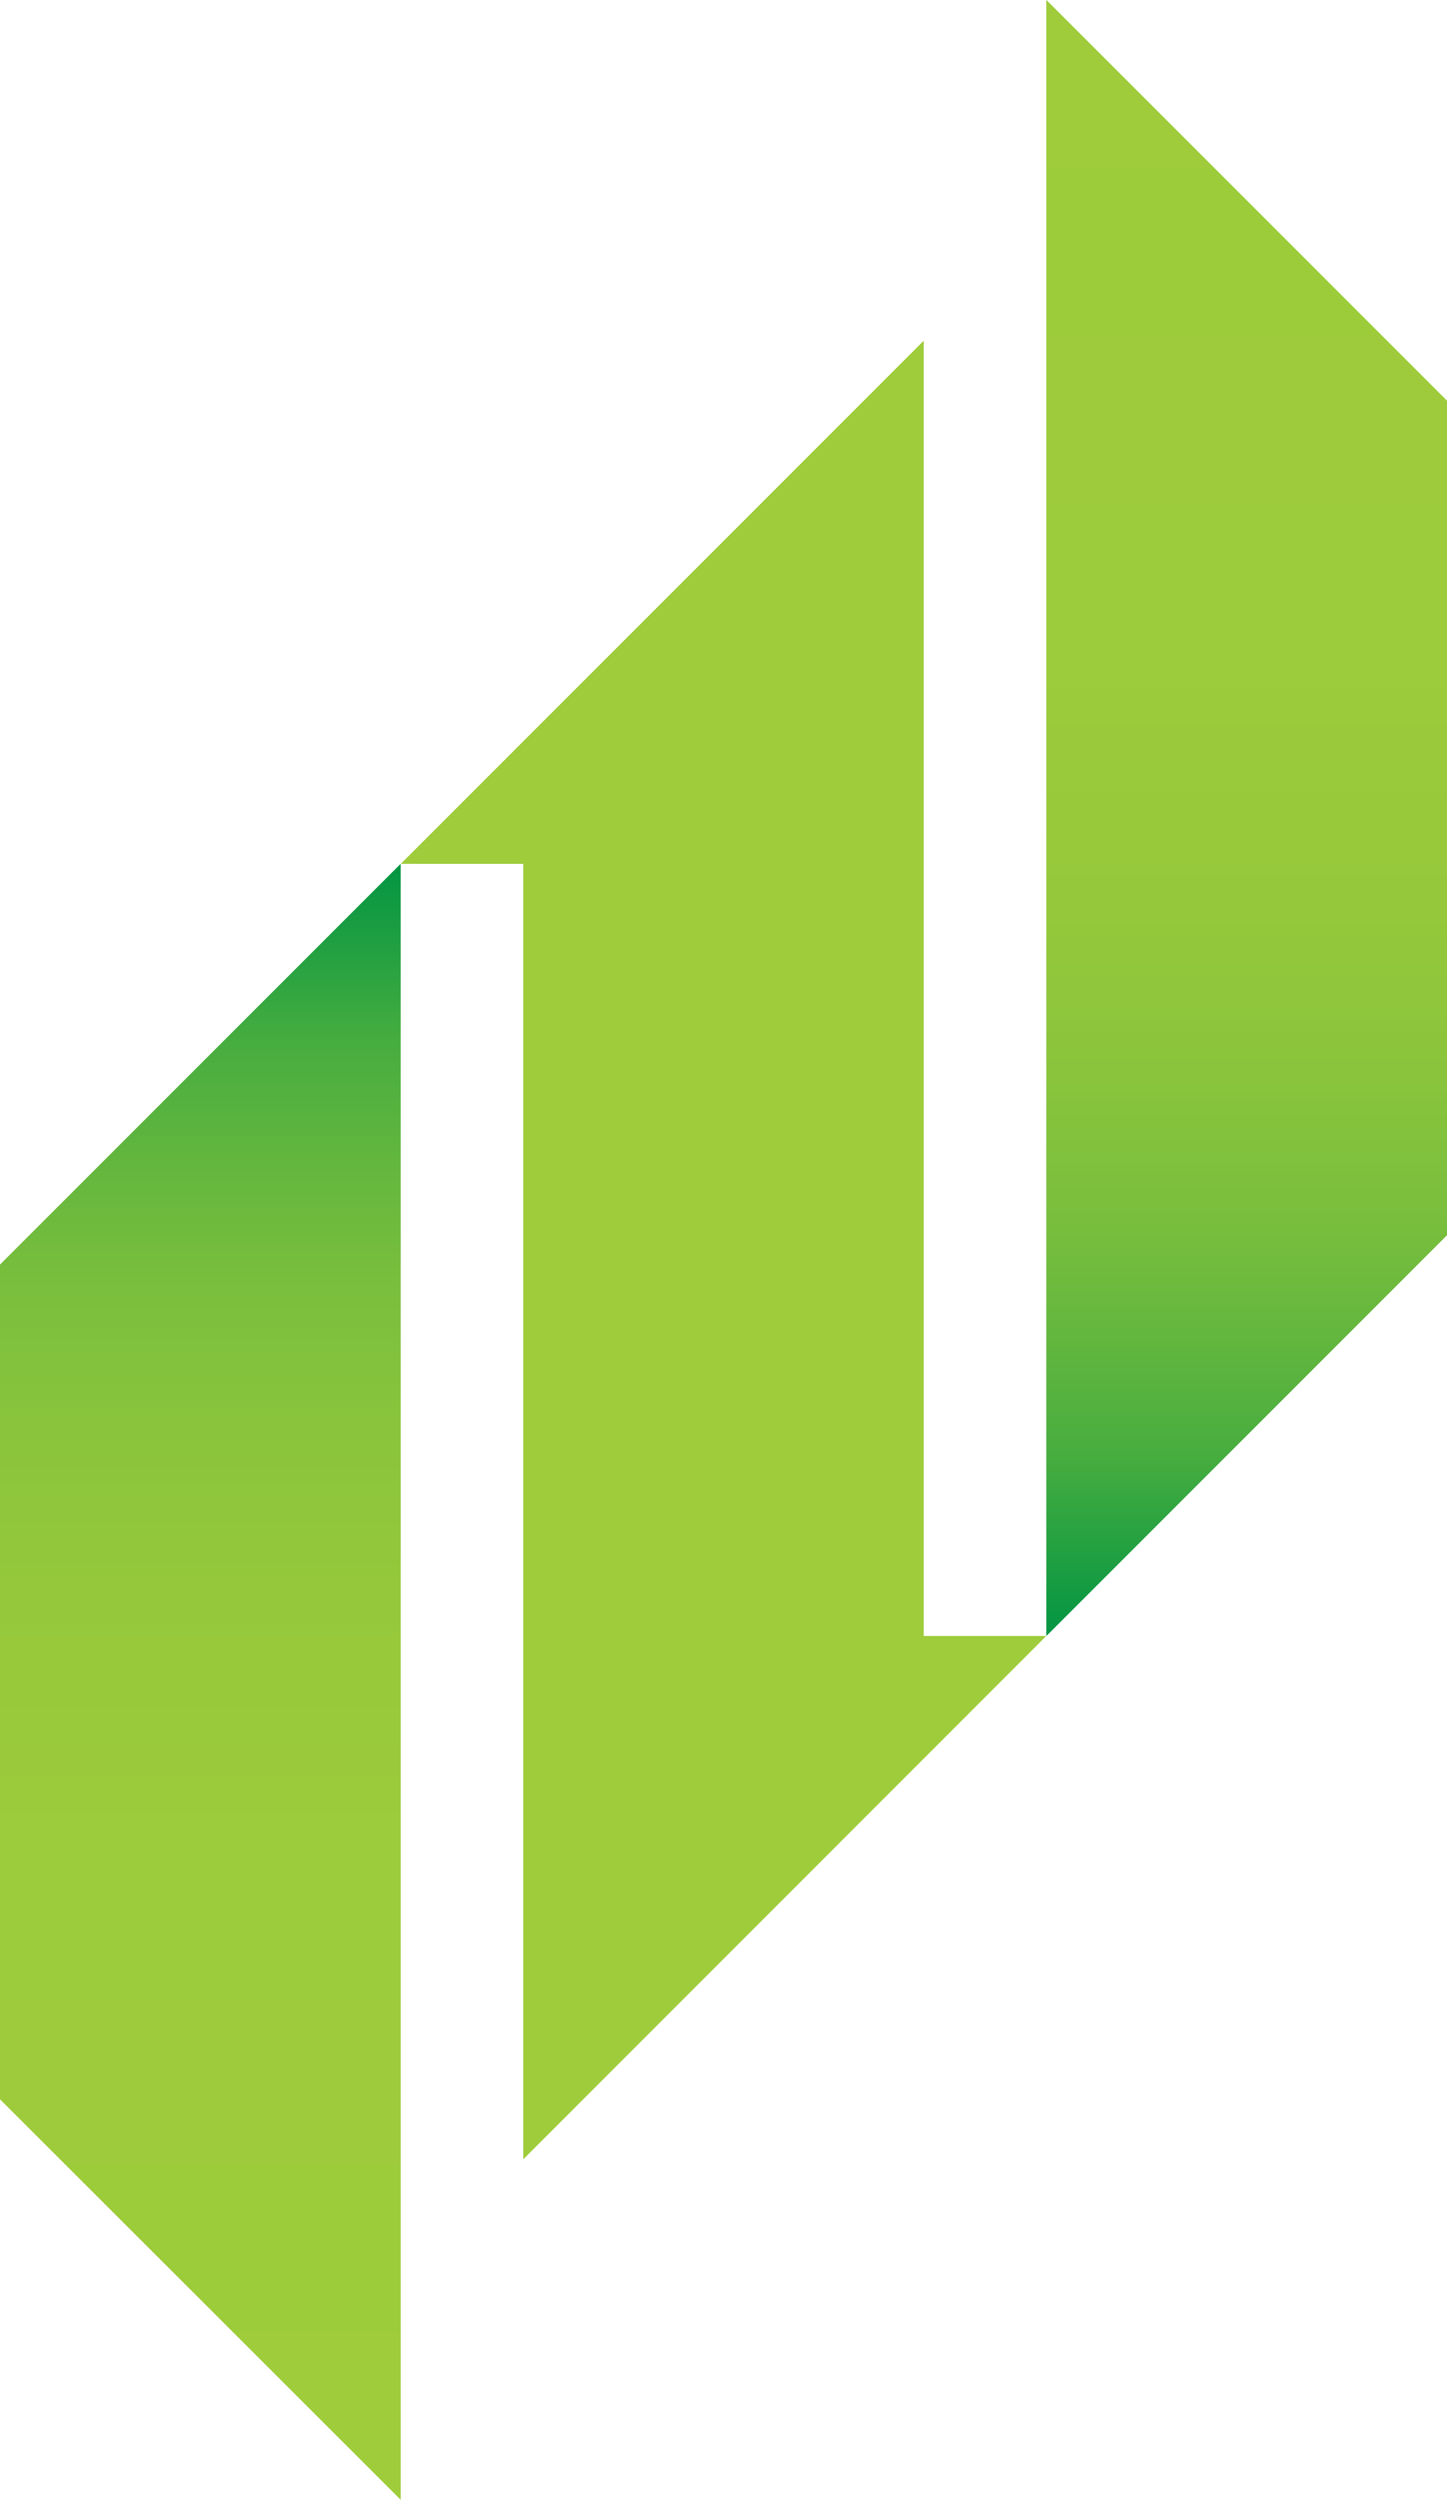
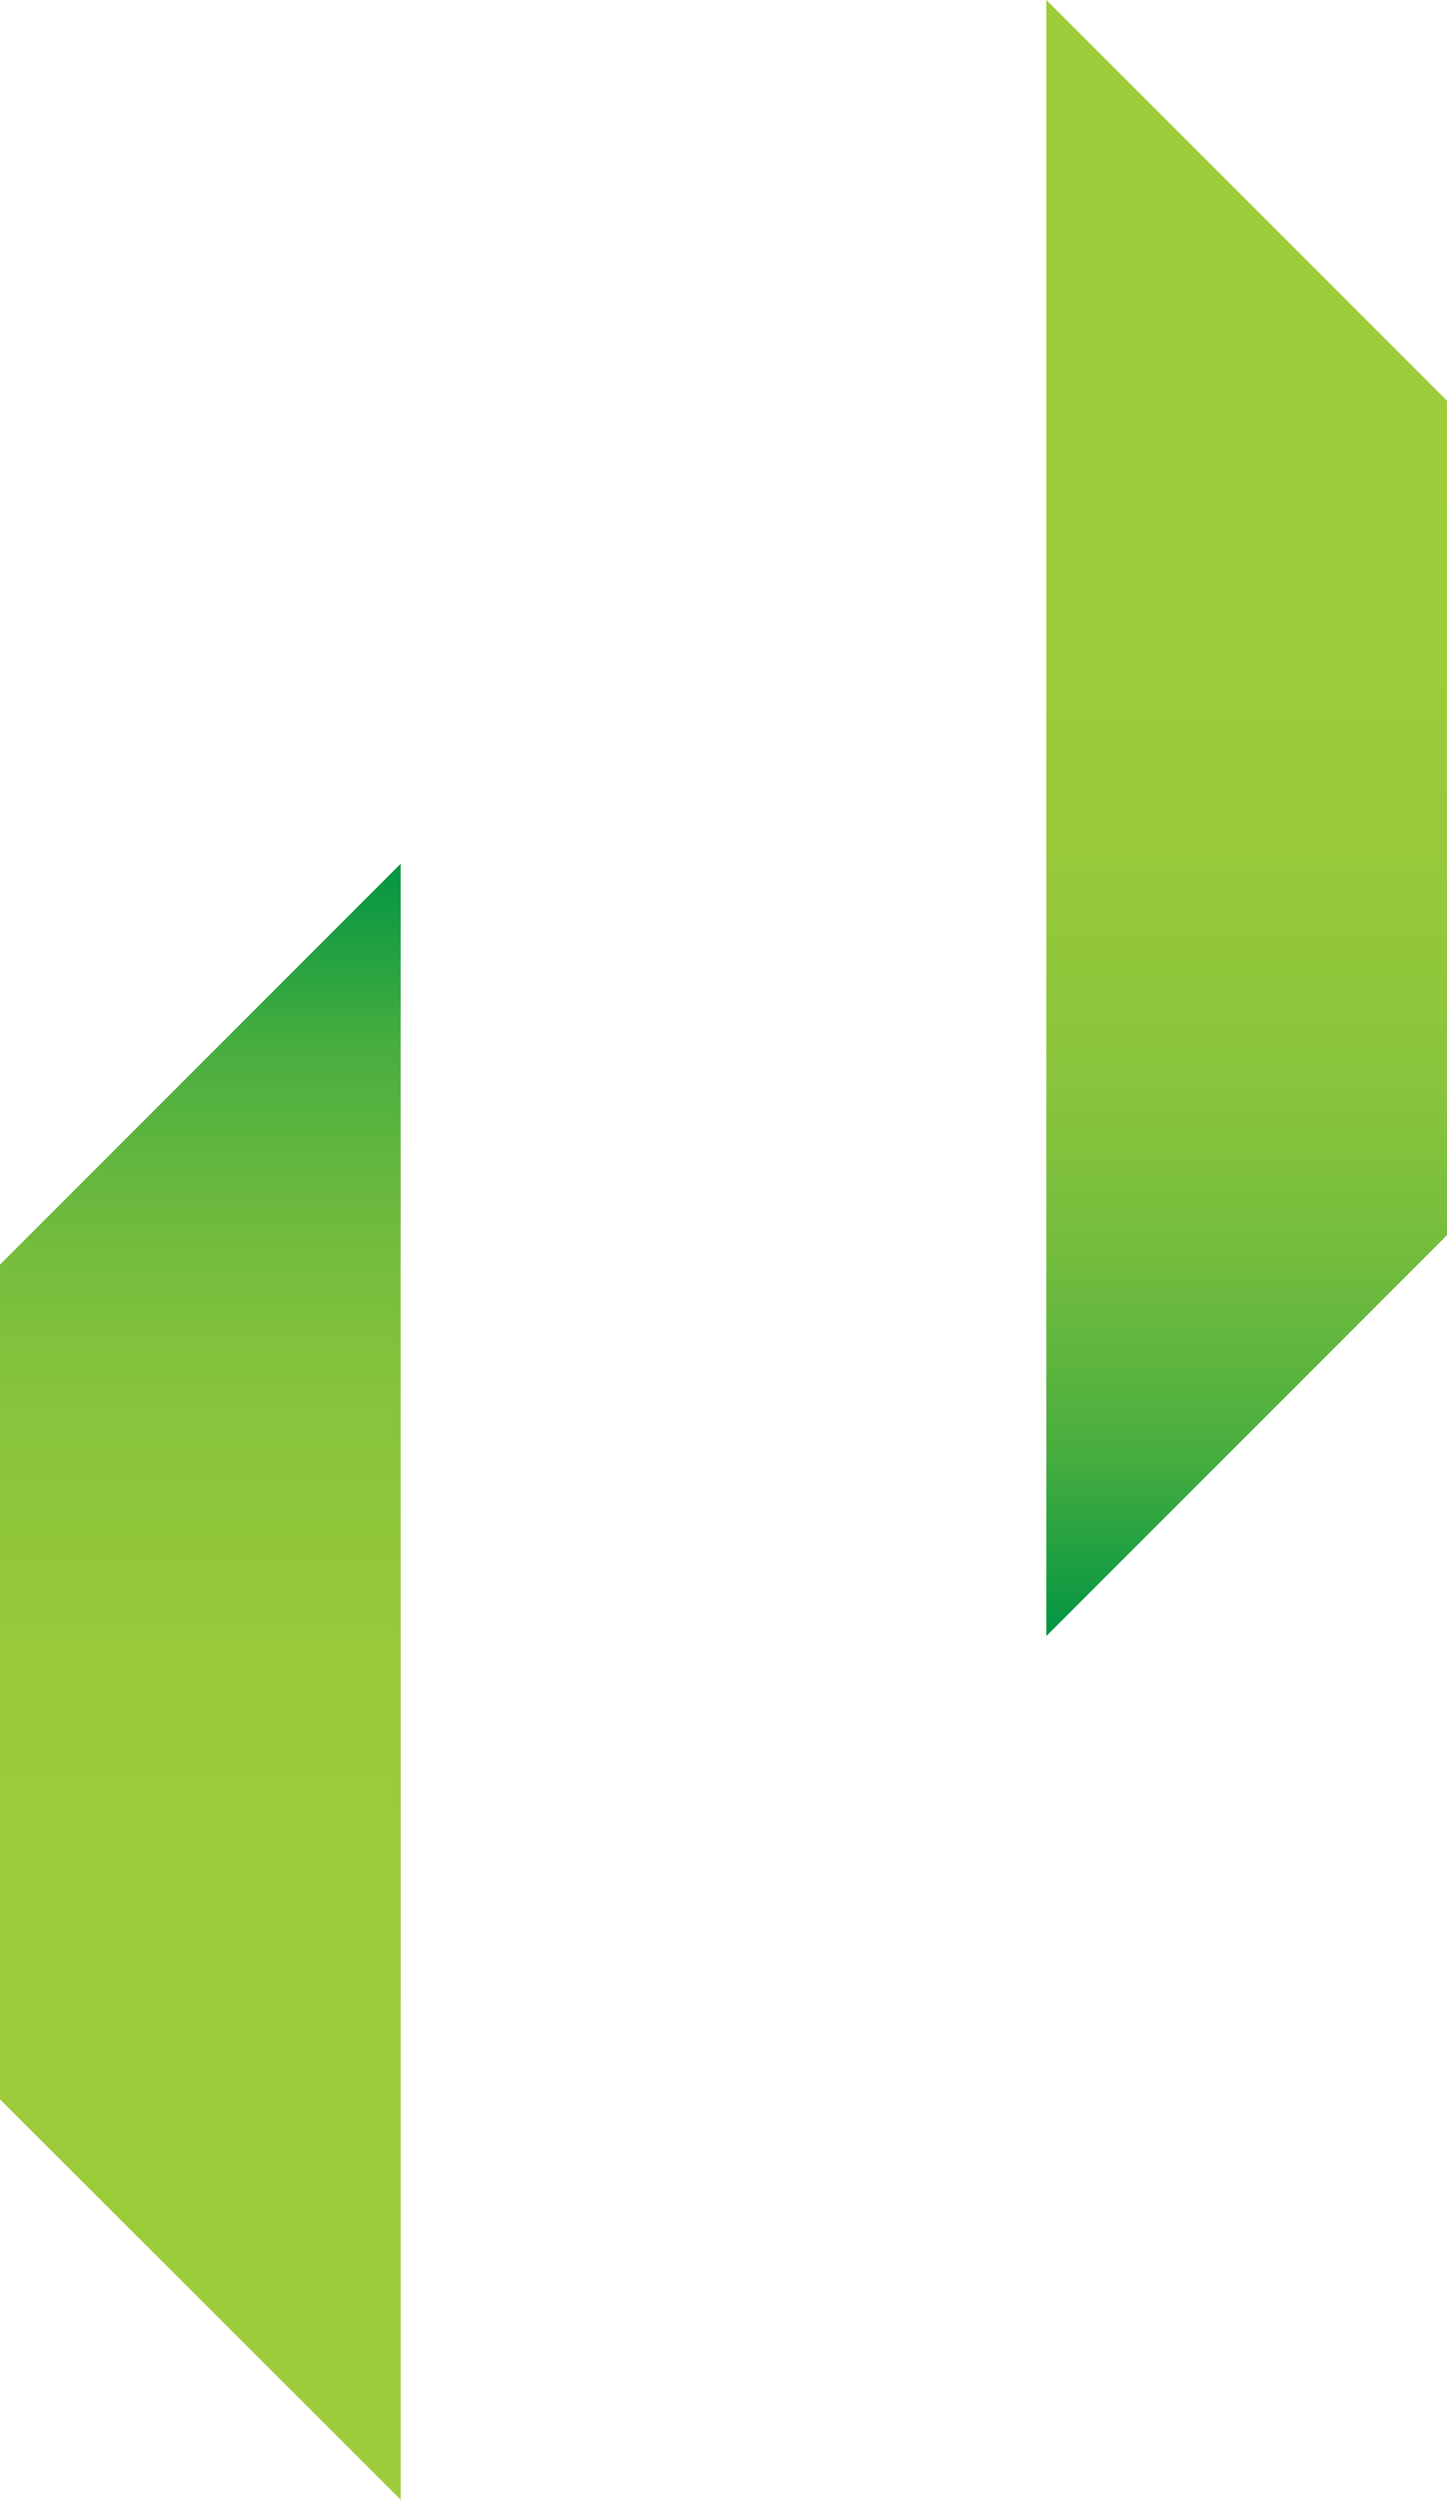
<svg xmlns="http://www.w3.org/2000/svg" id="Layer_2" data-name="Layer 2" viewBox="0 0 94.9 163.9">
  <defs>
    <style>
      .cls-1 {
        fill: url(#linear-gradient);
      }

      .cls-1, .cls-2, .cls-3 {
        stroke-width: 0px;
      }

      .cls-2 {
        fill: url(#linear-gradient-2);
      }

      .cls-3 {
        fill: #9ecc3b;
      }
    </style>
    <linearGradient id="linear-gradient" x1="81.76" y1="107.26" x2="81.76" y2="0" gradientUnits="userSpaceOnUse">
      <stop offset="0" stop-color="#009444" />
      <stop offset="0" stop-color="#039543" />
      <stop offset=".06" stop-color="#27a241" />
      <stop offset=".11" stop-color="#47ad3f" />
      <stop offset=".18" stop-color="#62b63e" />
      <stop offset=".25" stop-color="#78be3d" />
      <stop offset=".34" stop-color="#89c43c" />
      <stop offset=".44" stop-color="#95c83b" />
      <stop offset=".59" stop-color="#9ccb3b" />
      <stop offset="1" stop-color="#9ecc3b" />
    </linearGradient>
    <linearGradient id="linear-gradient-2" x1="13.14" y1="163.9" x2="13.14" y2="56.65" gradientUnits="userSpaceOnUse">
      <stop offset="0" stop-color="#9ecc3b" />
      <stop offset=".41" stop-color="#9ccb3b" />
      <stop offset=".56" stop-color="#95c83b" />
      <stop offset=".66" stop-color="#89c43c" />
      <stop offset=".75" stop-color="#78be3d" />
      <stop offset=".82" stop-color="#62b63e" />
      <stop offset=".89" stop-color="#47ad3f" />
      <stop offset=".94" stop-color="#27a241" />
      <stop offset="1" stop-color="#039543" />
      <stop offset="1" stop-color="#009444" />
    </linearGradient>
  </defs>
  <g id="Layer_1-2" data-name="Layer 1">
    <g>
      <polygon class="cls-1" points="94.9 26.27 94.9 80.99 68.7 107.19 68.62 107.26 68.62 0 68.66 .02 68.7 .07 94.9 26.27" />
      <polygon class="cls-2" points="26.28 163.9 26.28 56.65 26.24 56.67 0 82.91 0 137.64 26.28 163.9" />
-       <polygon class="cls-3" points="34.32 141.57 34.32 56.64 26.28 56.64 60.58 22.34 60.58 107.26 68.62 107.26 34.32 141.57" />
    </g>
  </g>
</svg>